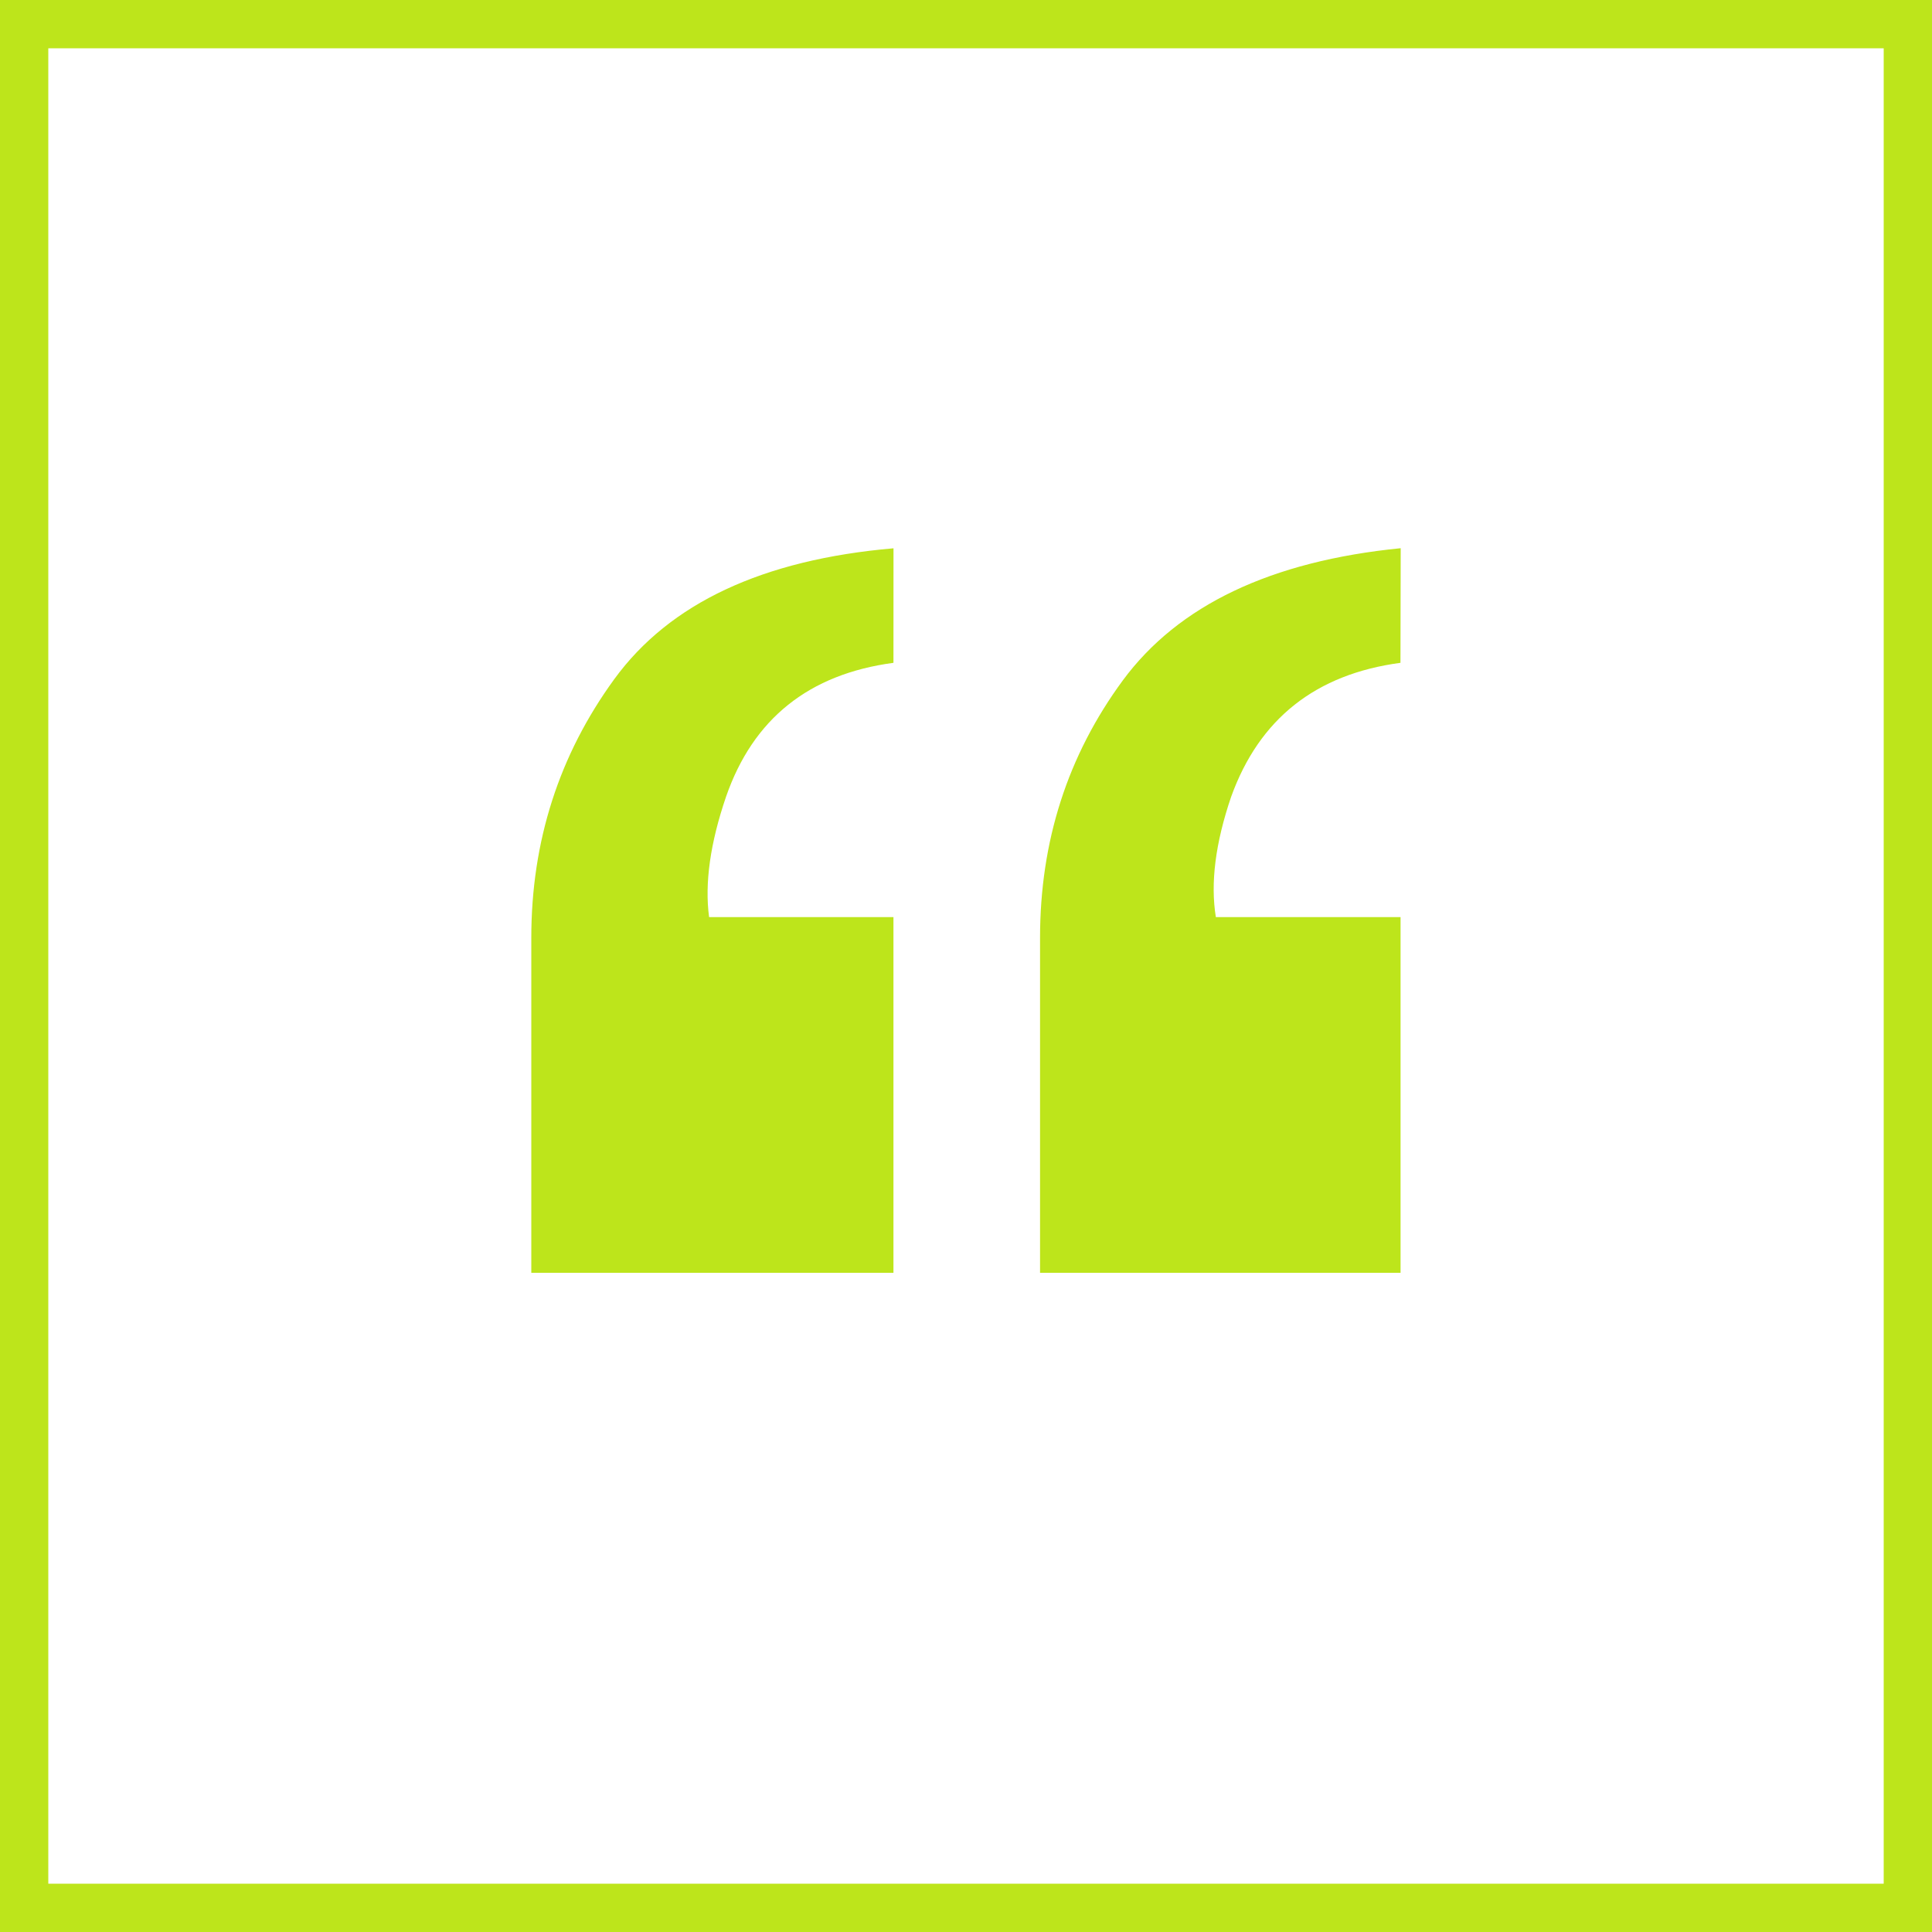
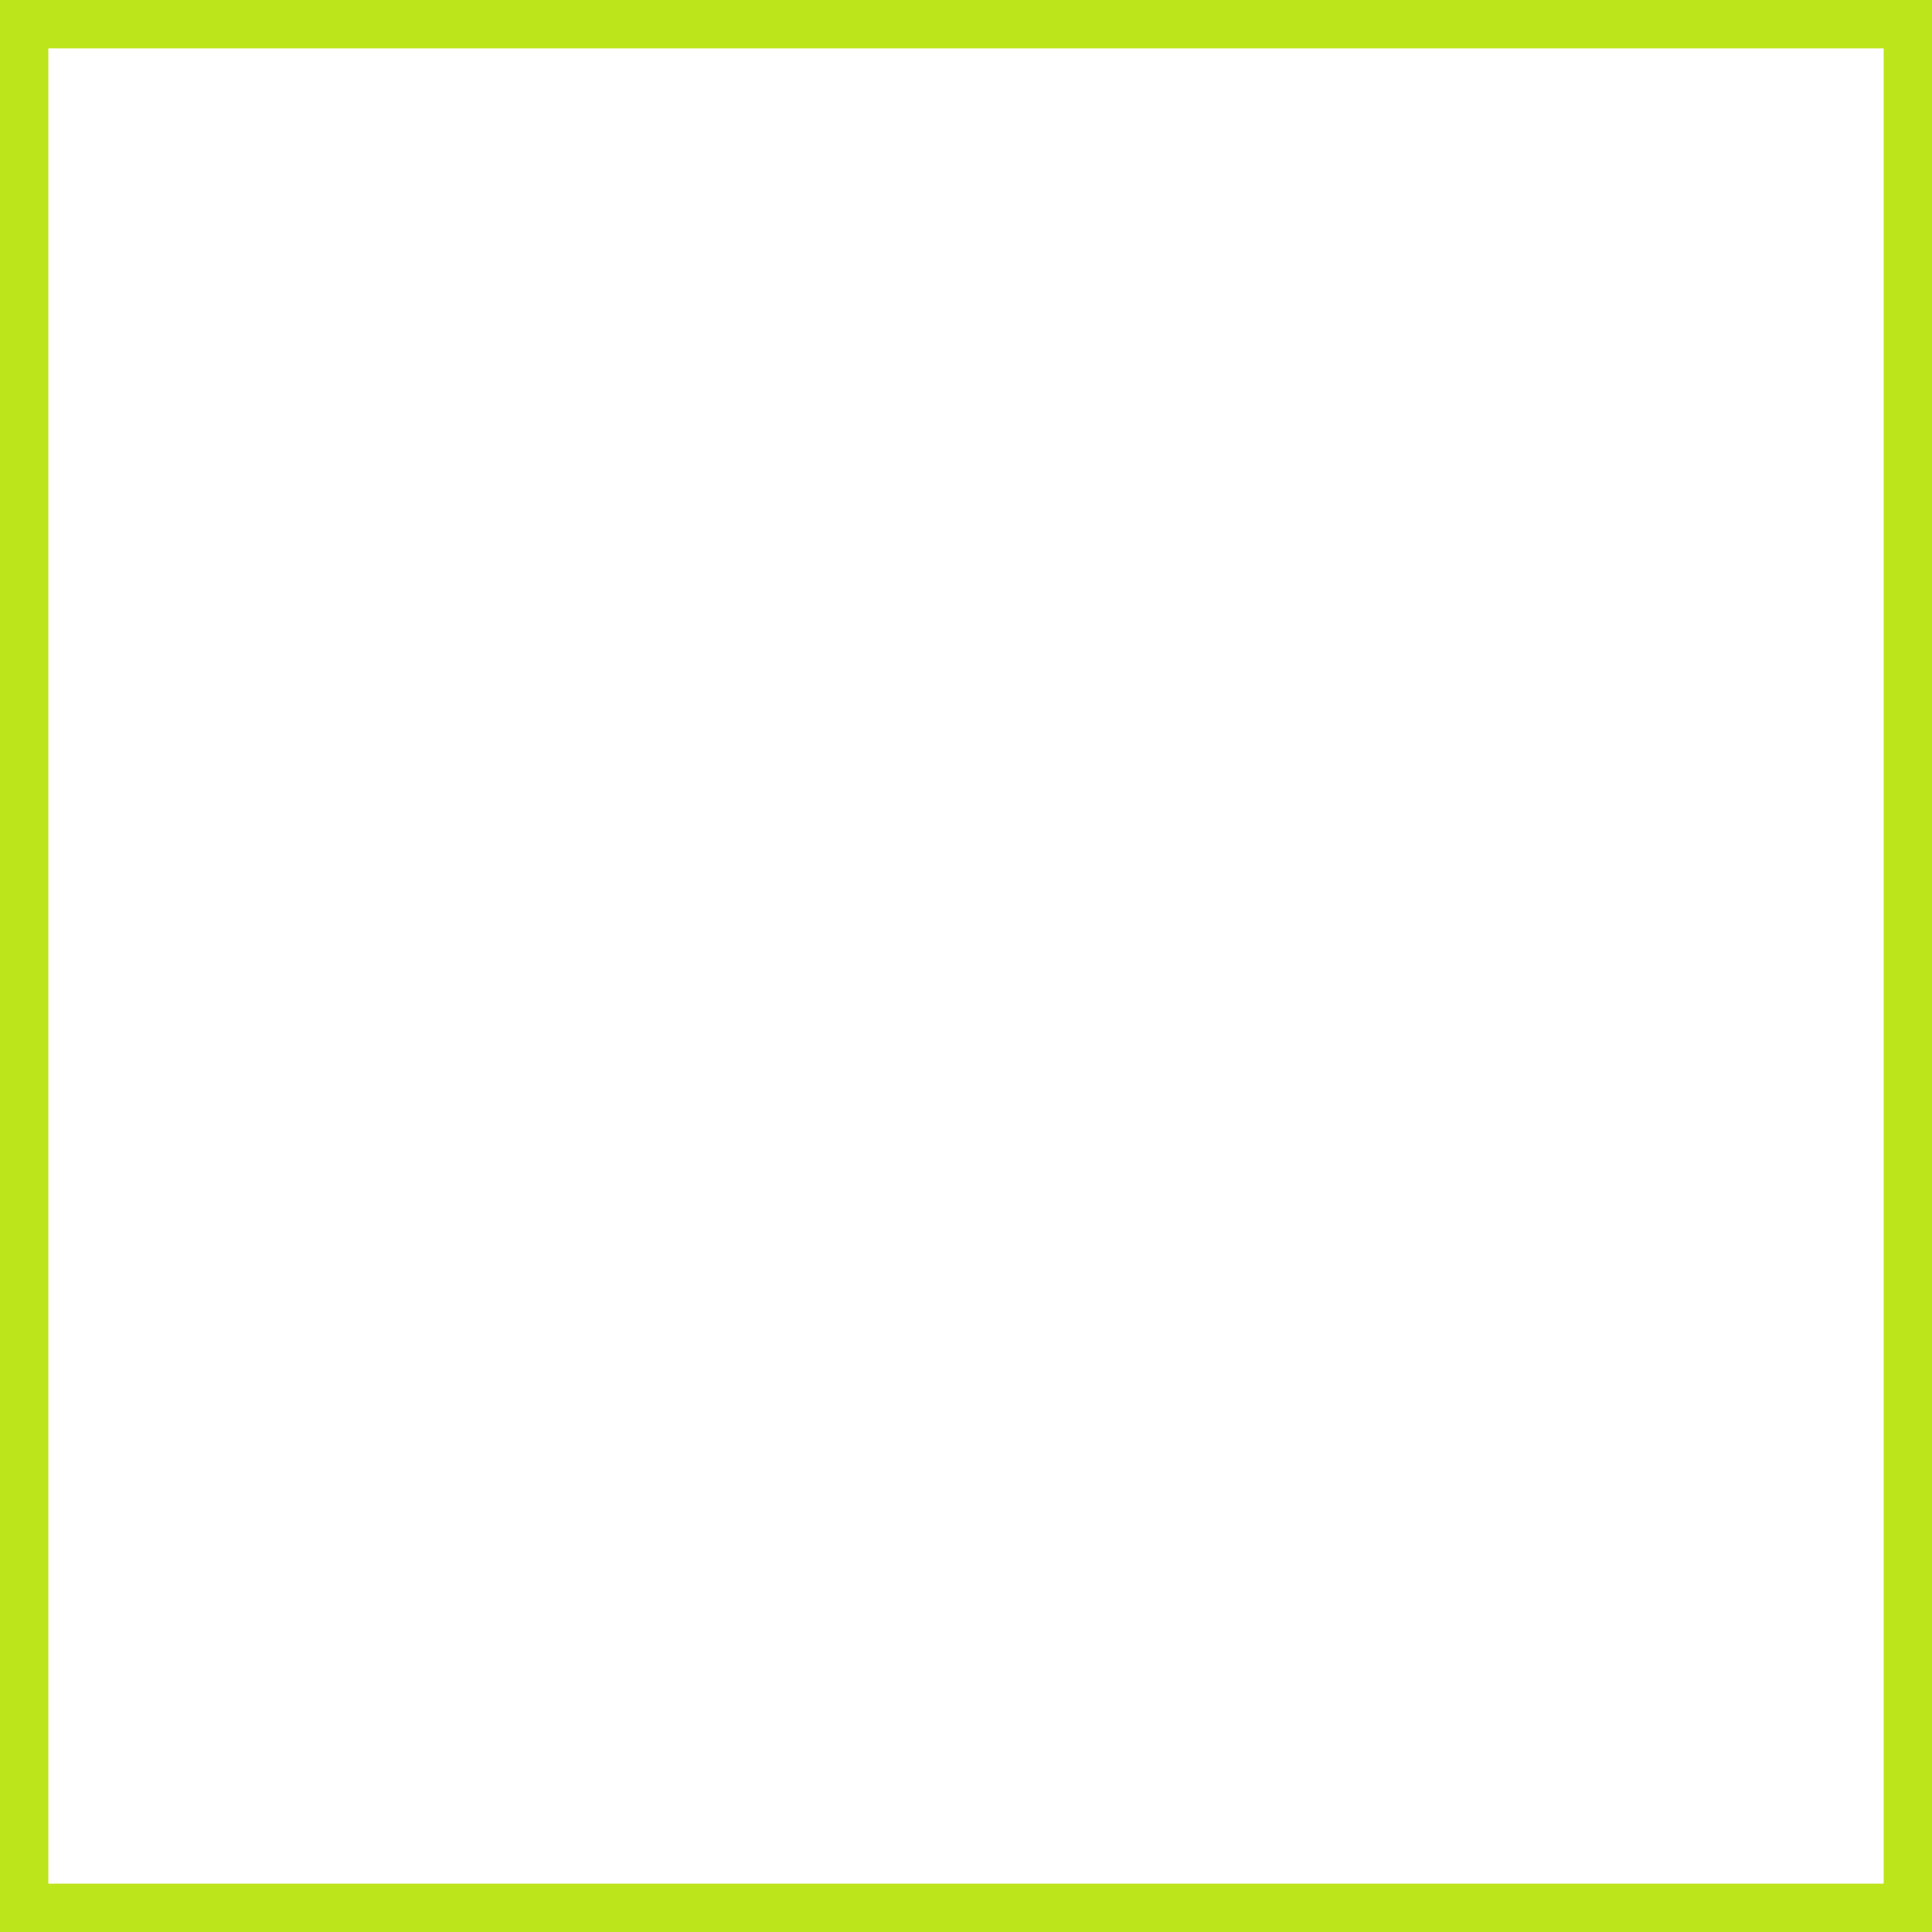
<svg xmlns="http://www.w3.org/2000/svg" version="1.1" id="Layer_1" x="0px" y="0px" width="40px" height="40px" viewBox="0 0 40 40" enable-background="new 0 0 40 40" xml:space="preserve">
  <g>
    <g>
      <g>
-         <path fill="#BDE51B" d="M28.995,13.723c-1.754,0.234-2.923,1.158-3.505,2.772c-0.327,0.958-0.432,1.79-0.317,2.493h3.824v7.364     h-7.464v-6.935c0-1.999,0.57-3.776,1.715-5.332c1.146-1.552,3.062-2.468,5.752-2.735L28.995,13.723L28.995,13.723z      M18.498,13.723c-1.751,0.234-2.906,1.158-3.466,2.772c-0.327,0.958-0.445,1.79-0.351,2.493h3.817v7.364H11v-6.935     c0-1.999,0.575-3.786,1.718-5.356c1.144-1.571,3.072-2.475,5.781-2.709L18.498,13.723L18.498,13.723z" />
-       </g>
+         </g>
    </g>
  </g>
  <g>
    <g>
      <path fill="#BDE51B" d="M39,1v38H1V1H39 M40,0H0v40h40V0L40,0z" />
    </g>
  </g>
</svg>